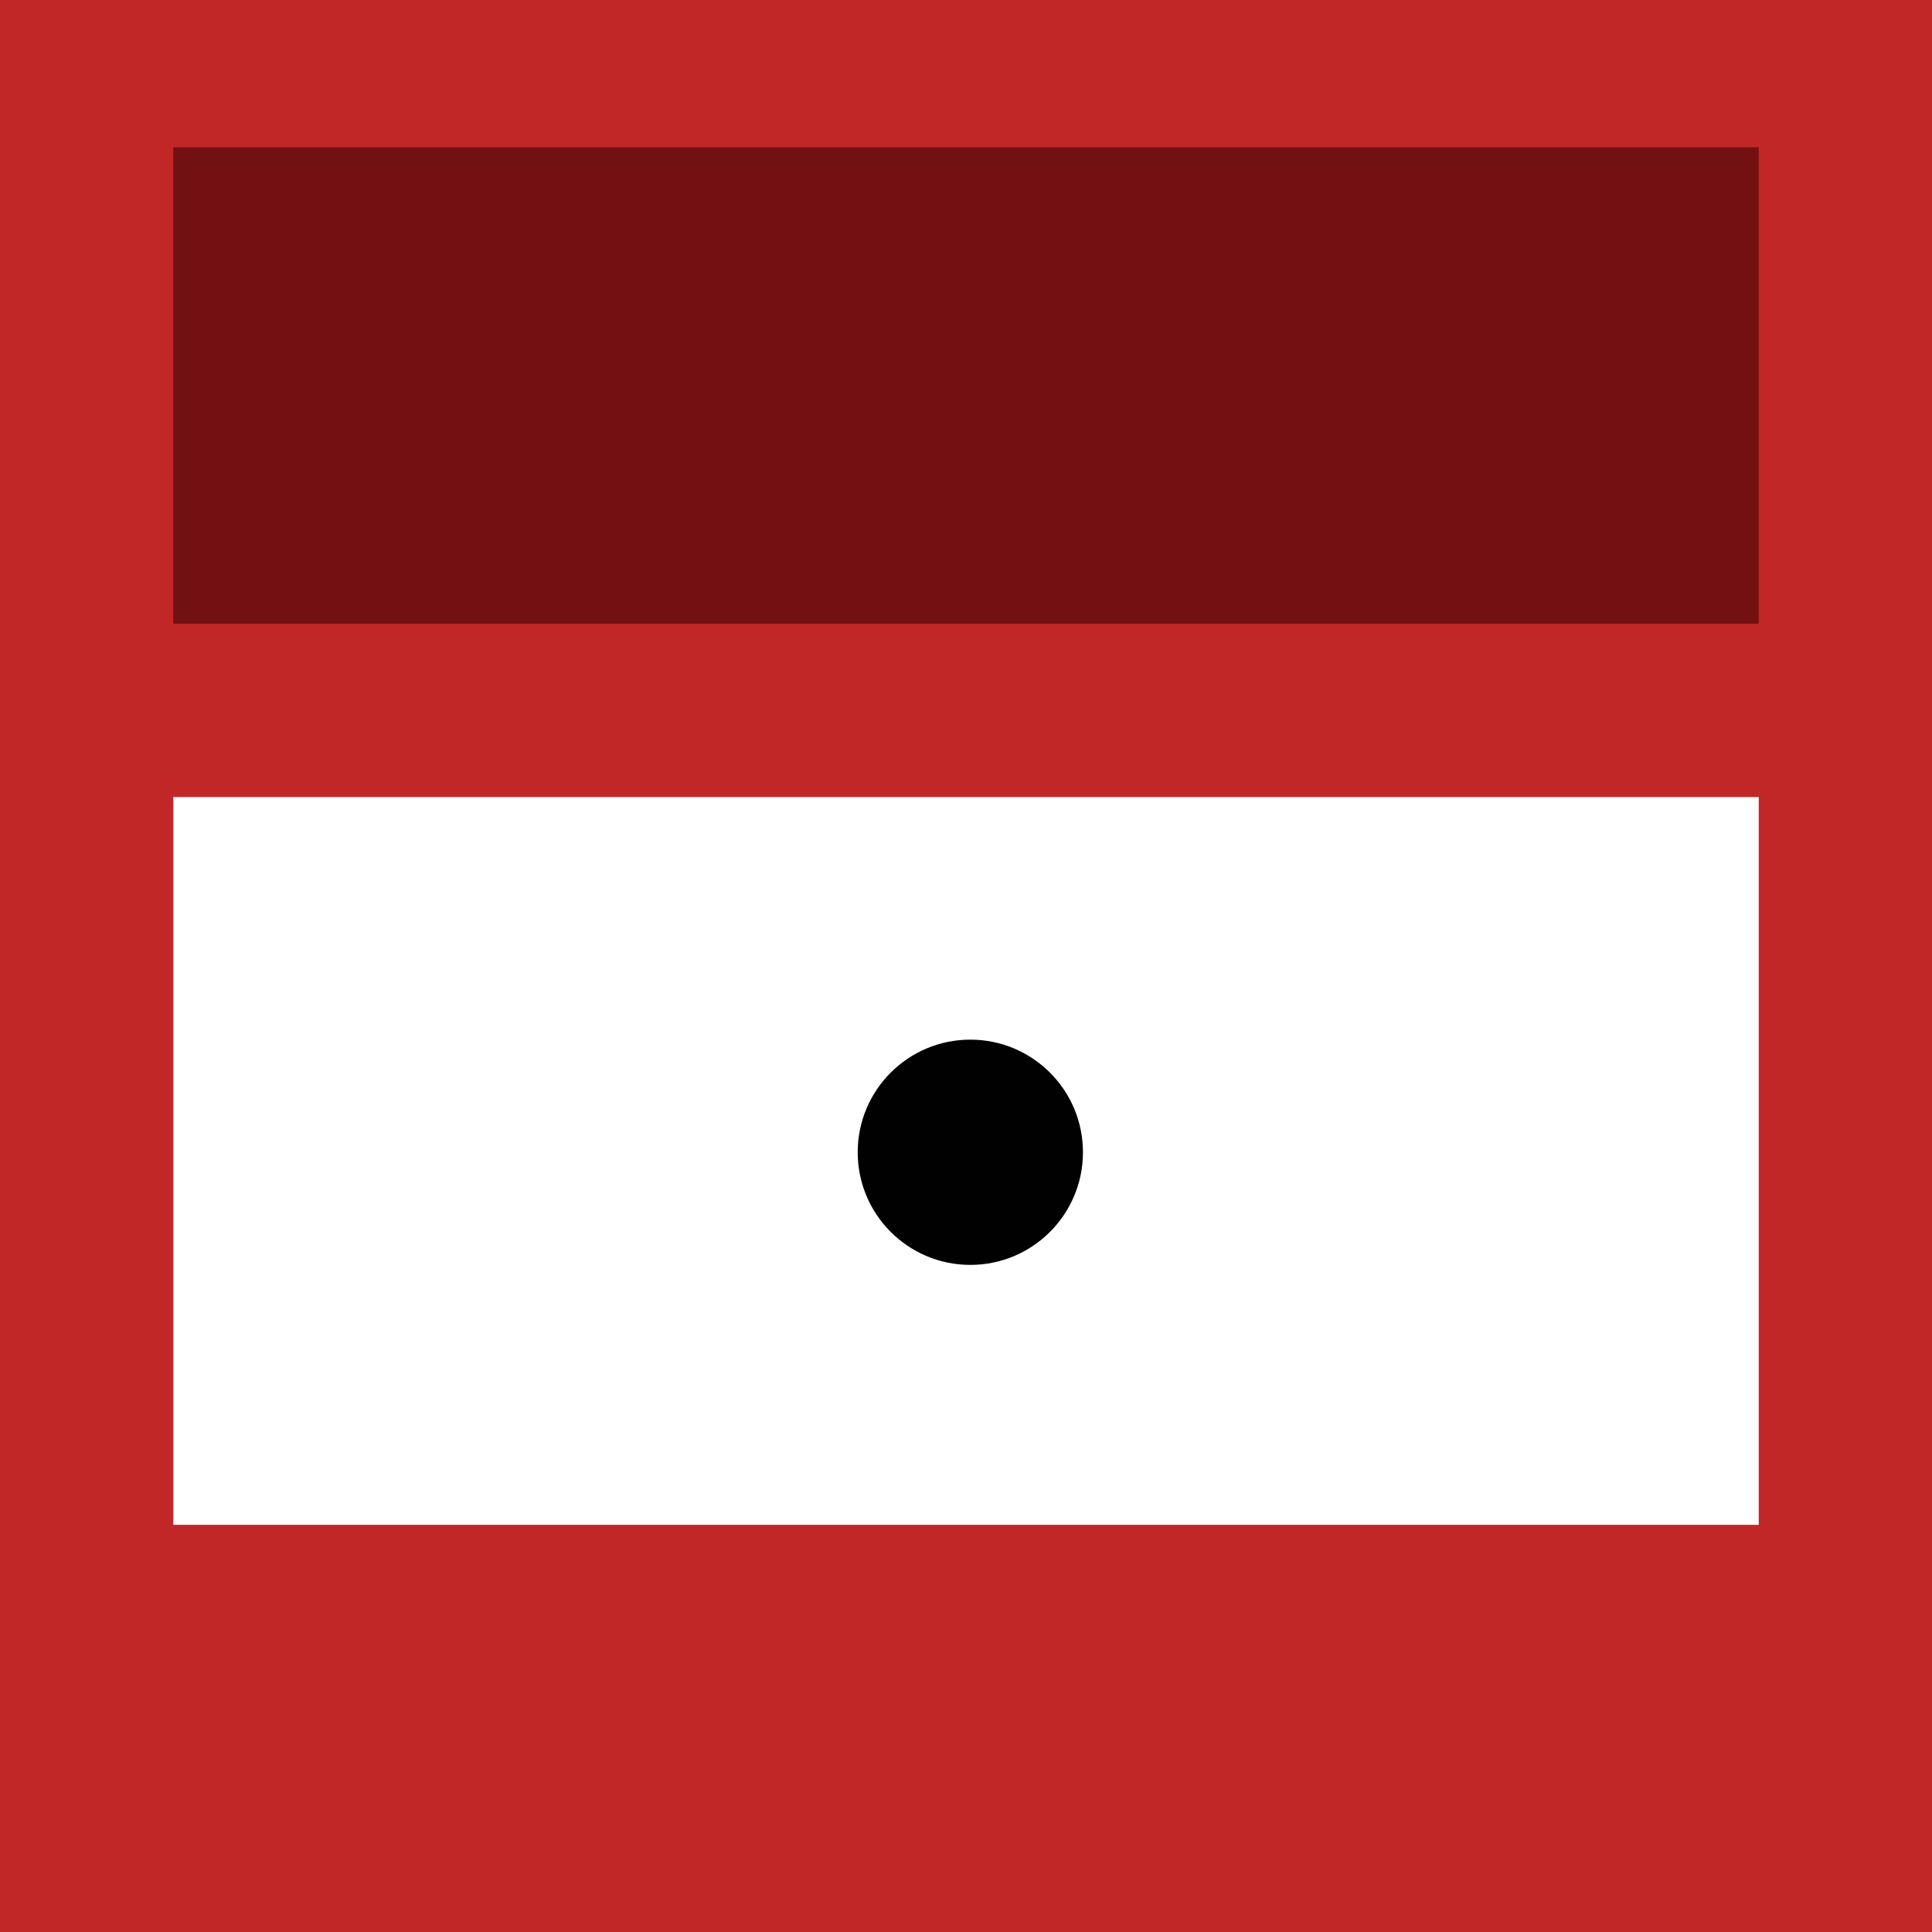
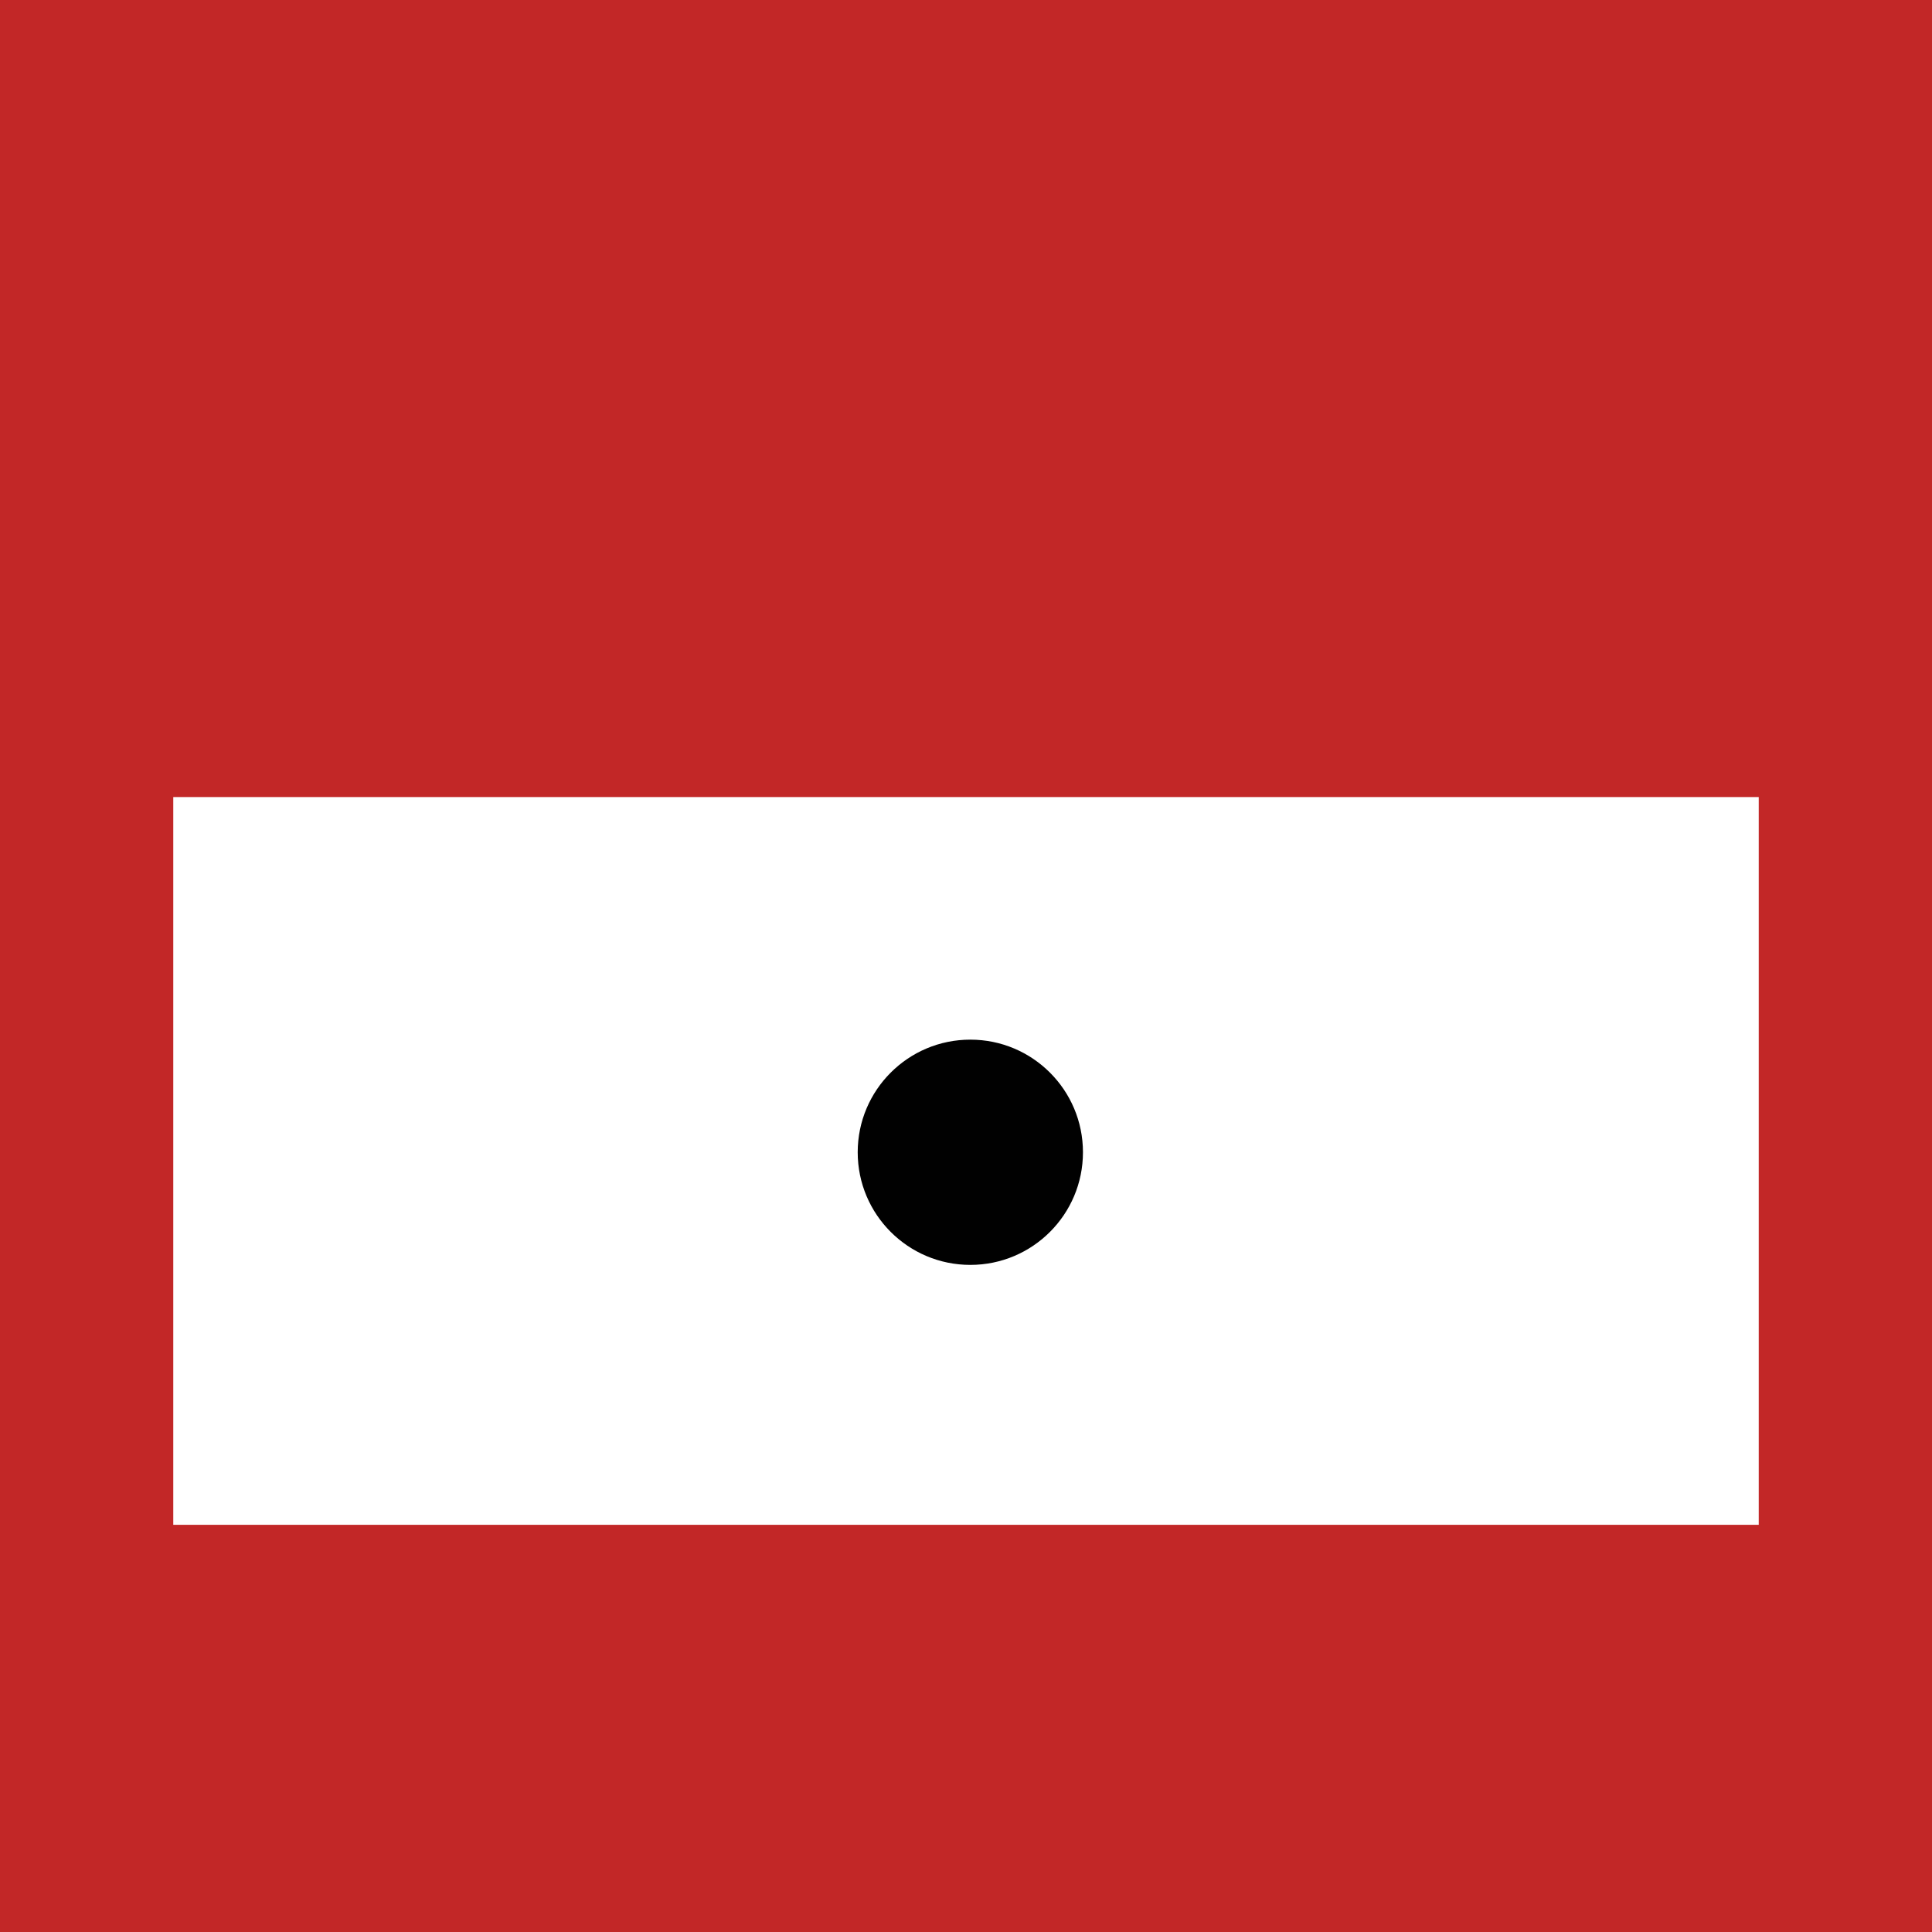
<svg xmlns="http://www.w3.org/2000/svg" version="1.1" id="Layer_1" x="0px" y="0px" width="22.3px" viewBox="0 0 22.3 22.3" style="enable-background:new 0 0 22.3 22.3;" xml:space="preserve">
  <style type="text/css">
	.st0{fill:#C22727;}
	.st1{fill:#731012;}
	.st2{fill:#FFFFFF;}
	.st3{fill:#010101;}
</style>
  <g>
    <rect class="st0" width="22.3" height="22.3" />
-     <rect x="2" y="1.7" class="st1" width="18.3" height="5.5" />
    <rect x="2" y="9.2" class="st2" width="18.3" height="8.4" />
    <circle class="st3" cx="11.2" cy="13.3" r="1.3" />
  </g>
</svg>